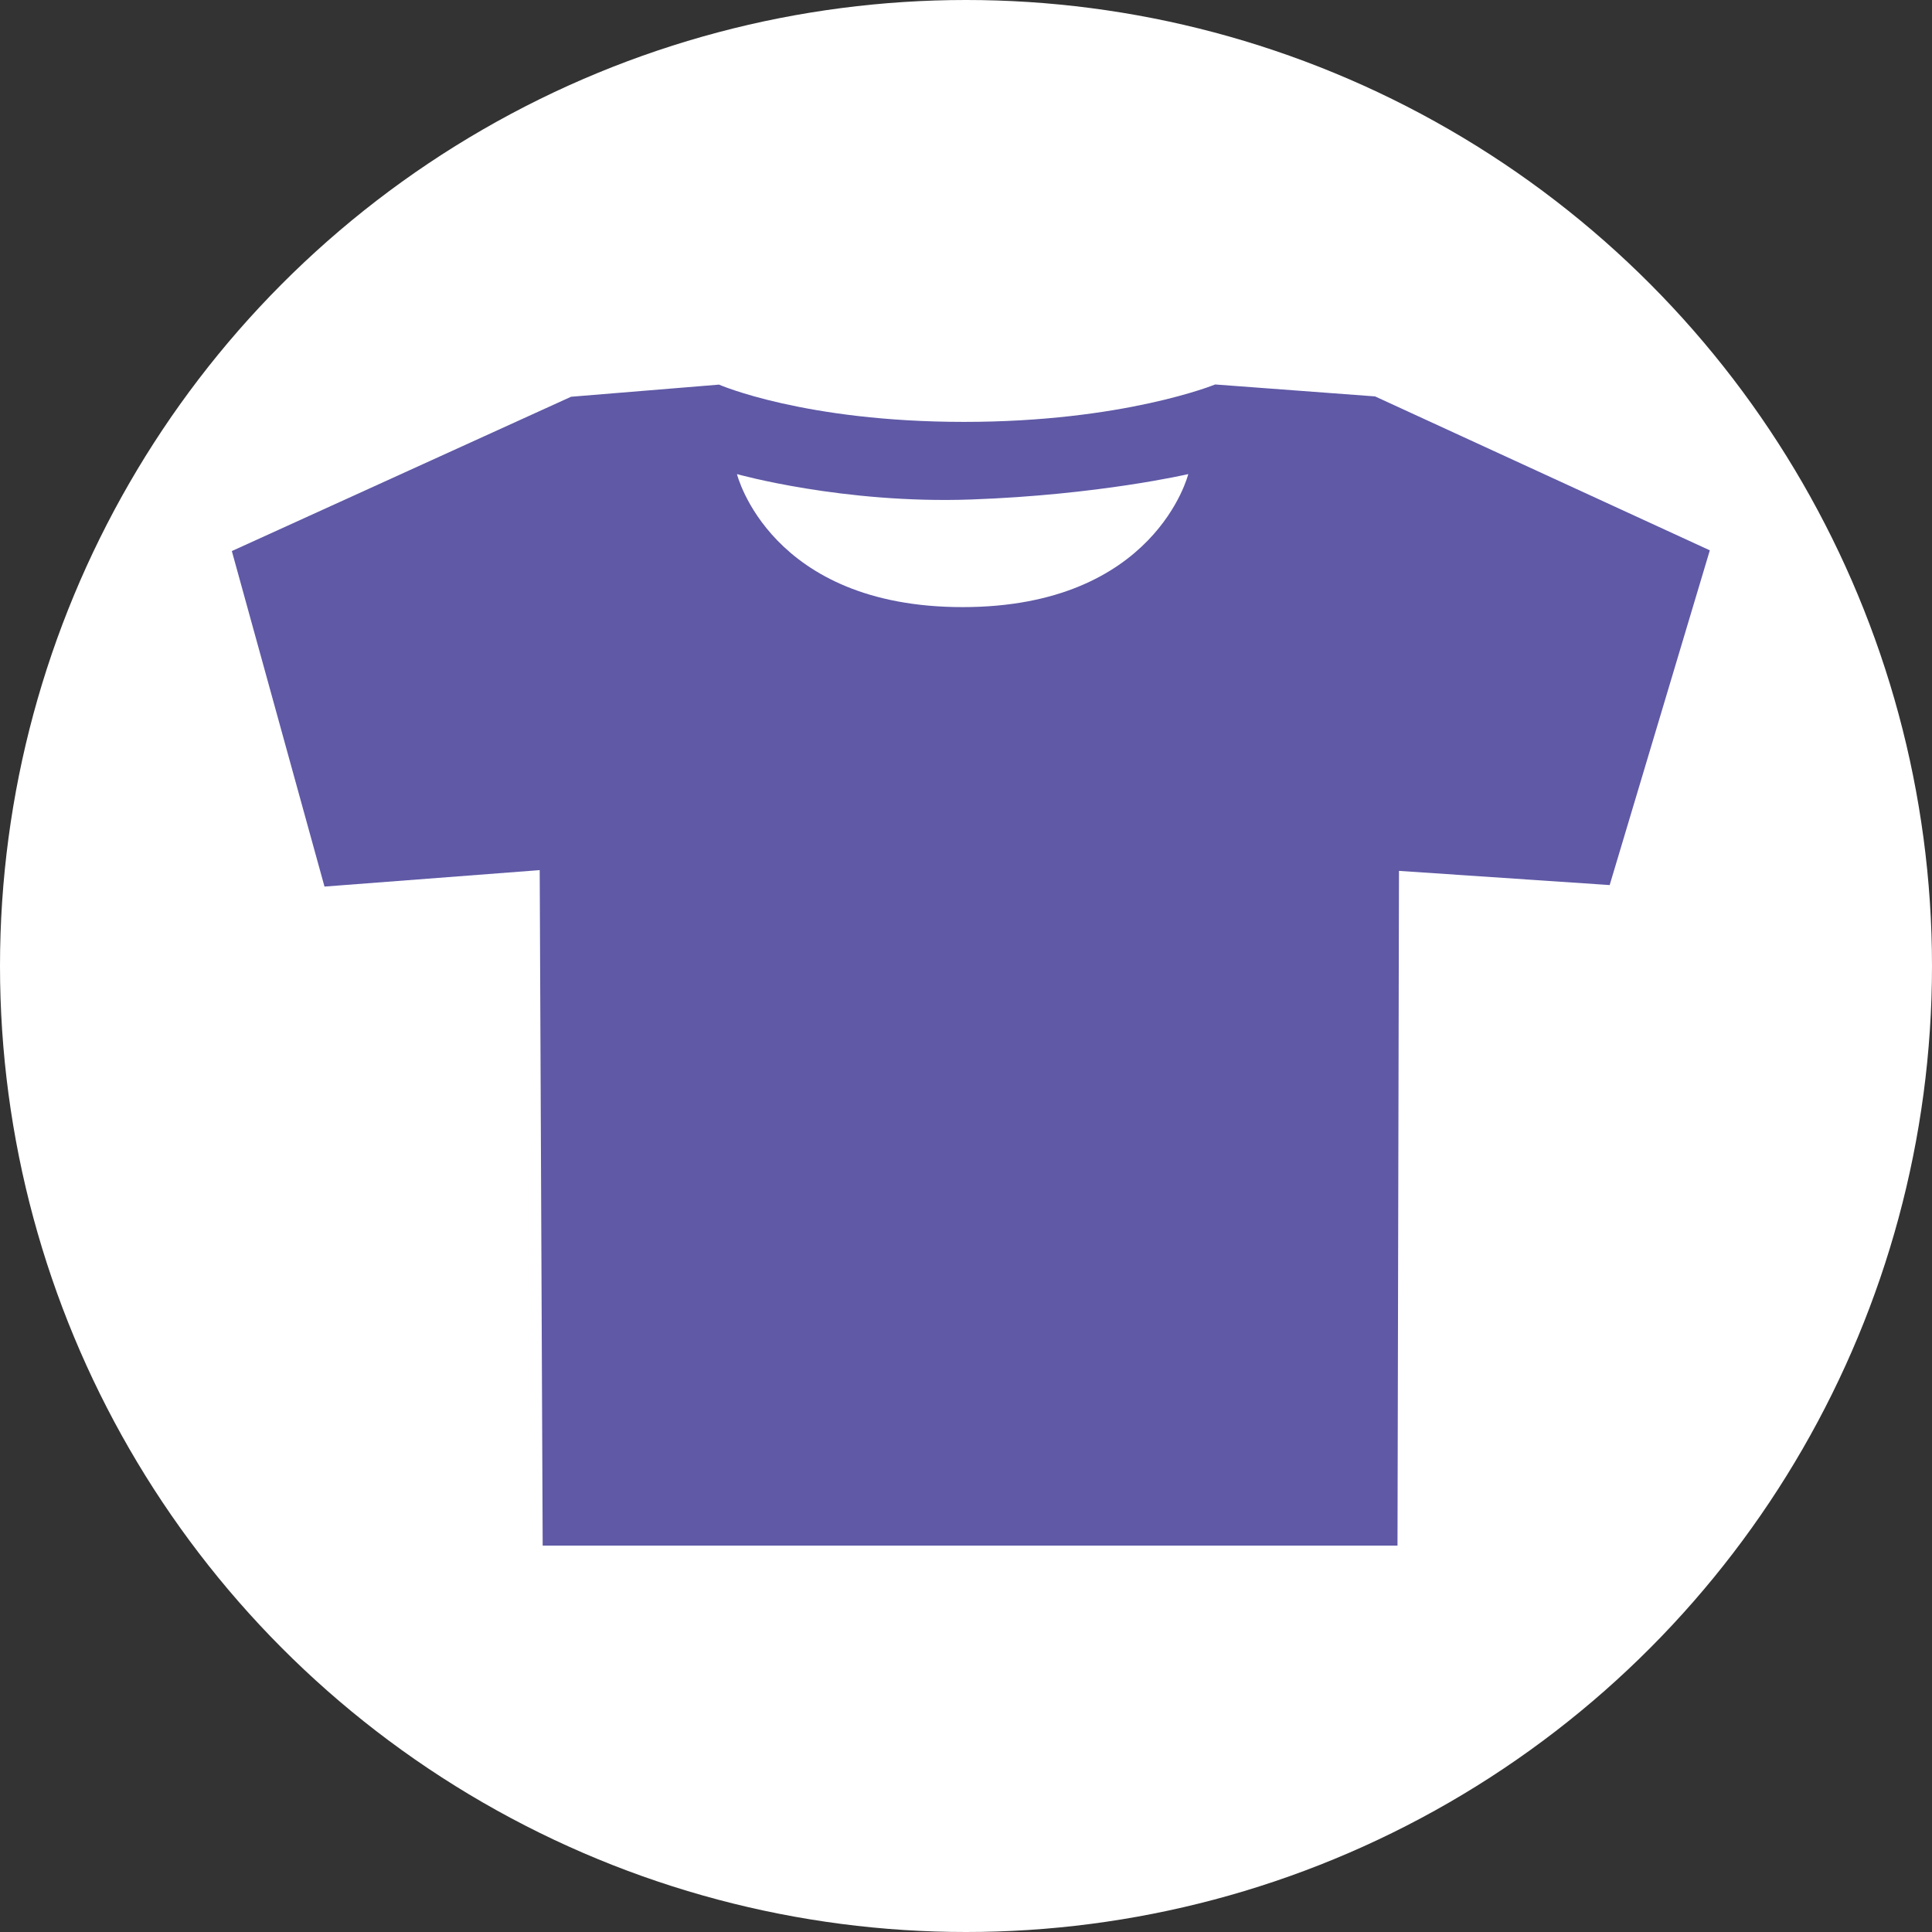
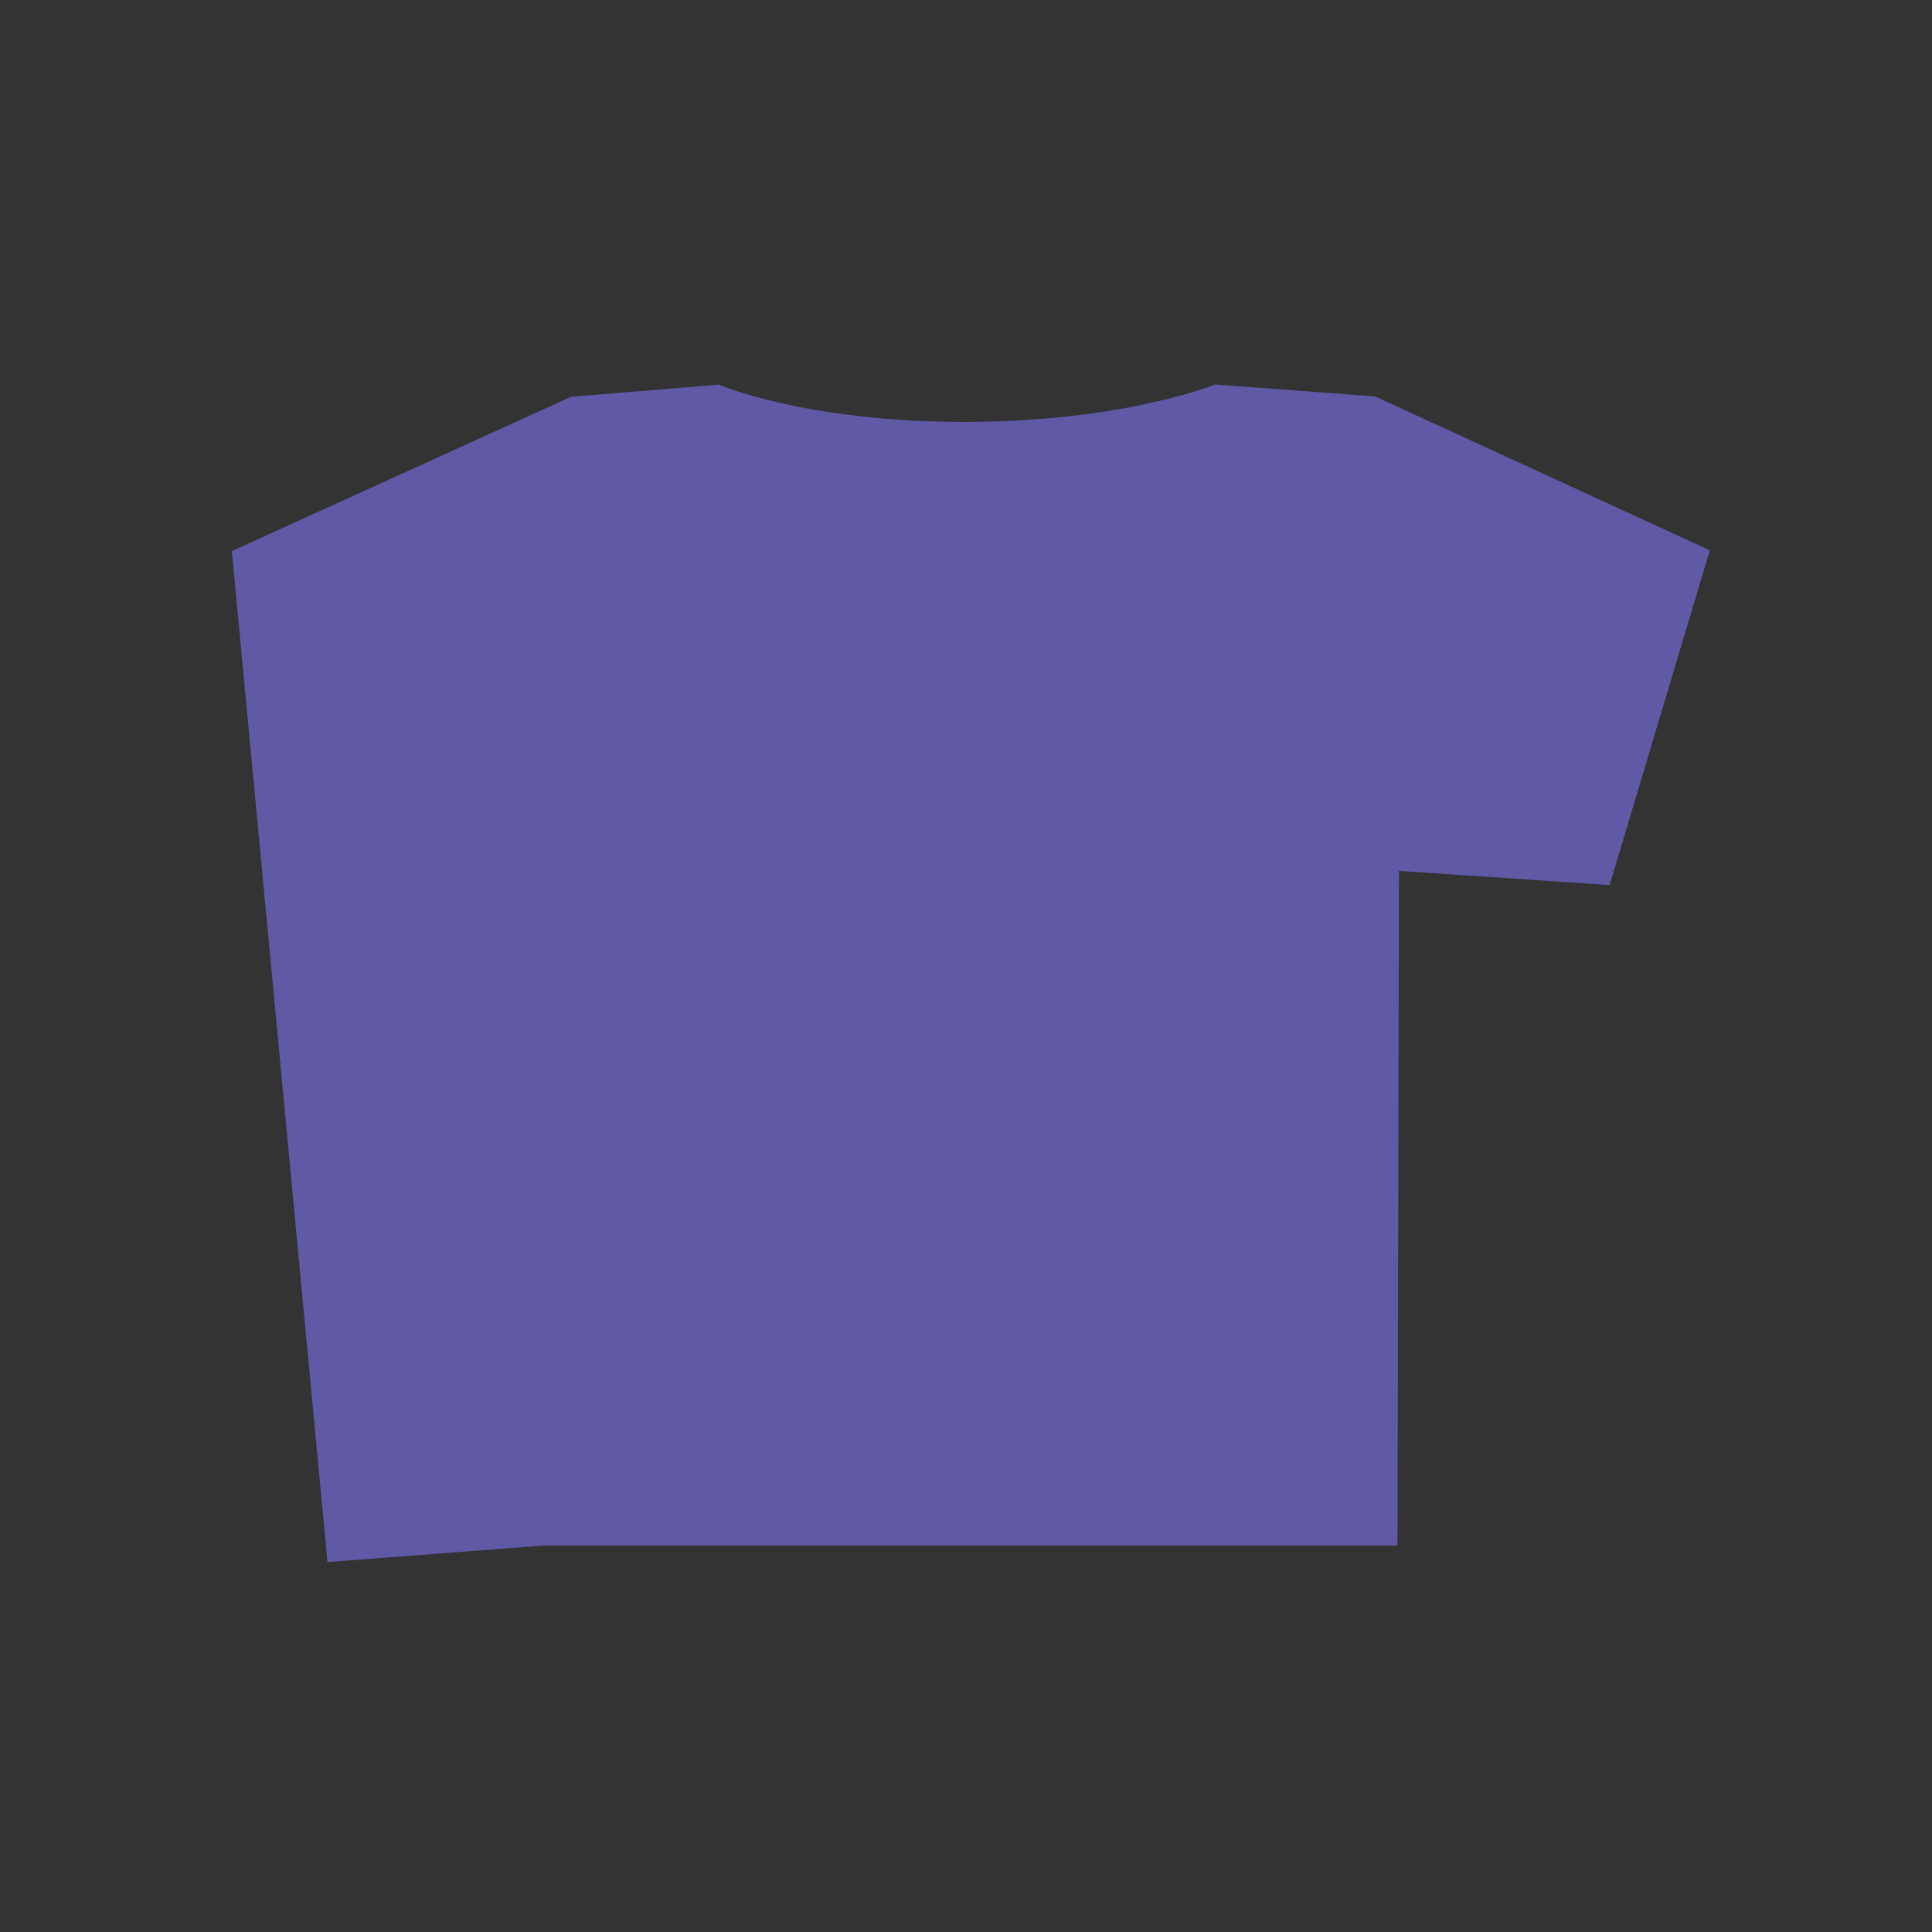
<svg xmlns="http://www.w3.org/2000/svg" version="1.1" id="Layer_6" x="0px" y="0px" width="100px" height="100px" viewBox="0 0 100 100" enable-background="new 0 0 100 100" xml:space="preserve">
  <rect x="0" y="0" width="100" height="100" fill="#333333" stroke="none" />
-   <circle fill="#FFFFFF" cx="50" cy="50" r="50" />
  <g>
-     <path fill="#5F59A6" d="M12,28.523l17.559-7.987l7.658-0.628c0,0,4.408,1.929,12.686,1.929c8.277,0,12.994-1.937,12.994-1.937   l8.277,0.618L88.5,28.485l-5.184,17.326l-10.905-0.735L72.334,80H28.089l-0.154-34.963l-11.139,0.852L12,28.523z" />
-     <path fill="#FFFFFF" d="M38.145,24.539c0,0,5.492,1.548,12.105,1.315c6.613-0.233,11.255-1.315,11.255-1.315   s-1.702,6.885-11.681,6.885C39.847,31.424,38.145,24.539,38.145,24.539z" />
+     <path fill="#5F59A6" d="M12,28.523l17.559-7.987l7.658-0.628c0,0,4.408,1.929,12.686,1.929c8.277,0,12.994-1.937,12.994-1.937   l8.277,0.618L88.5,28.485l-5.184,17.326l-10.905-0.735L72.334,80H28.089l-11.139,0.852L12,28.523z" />
  </g>
</svg>